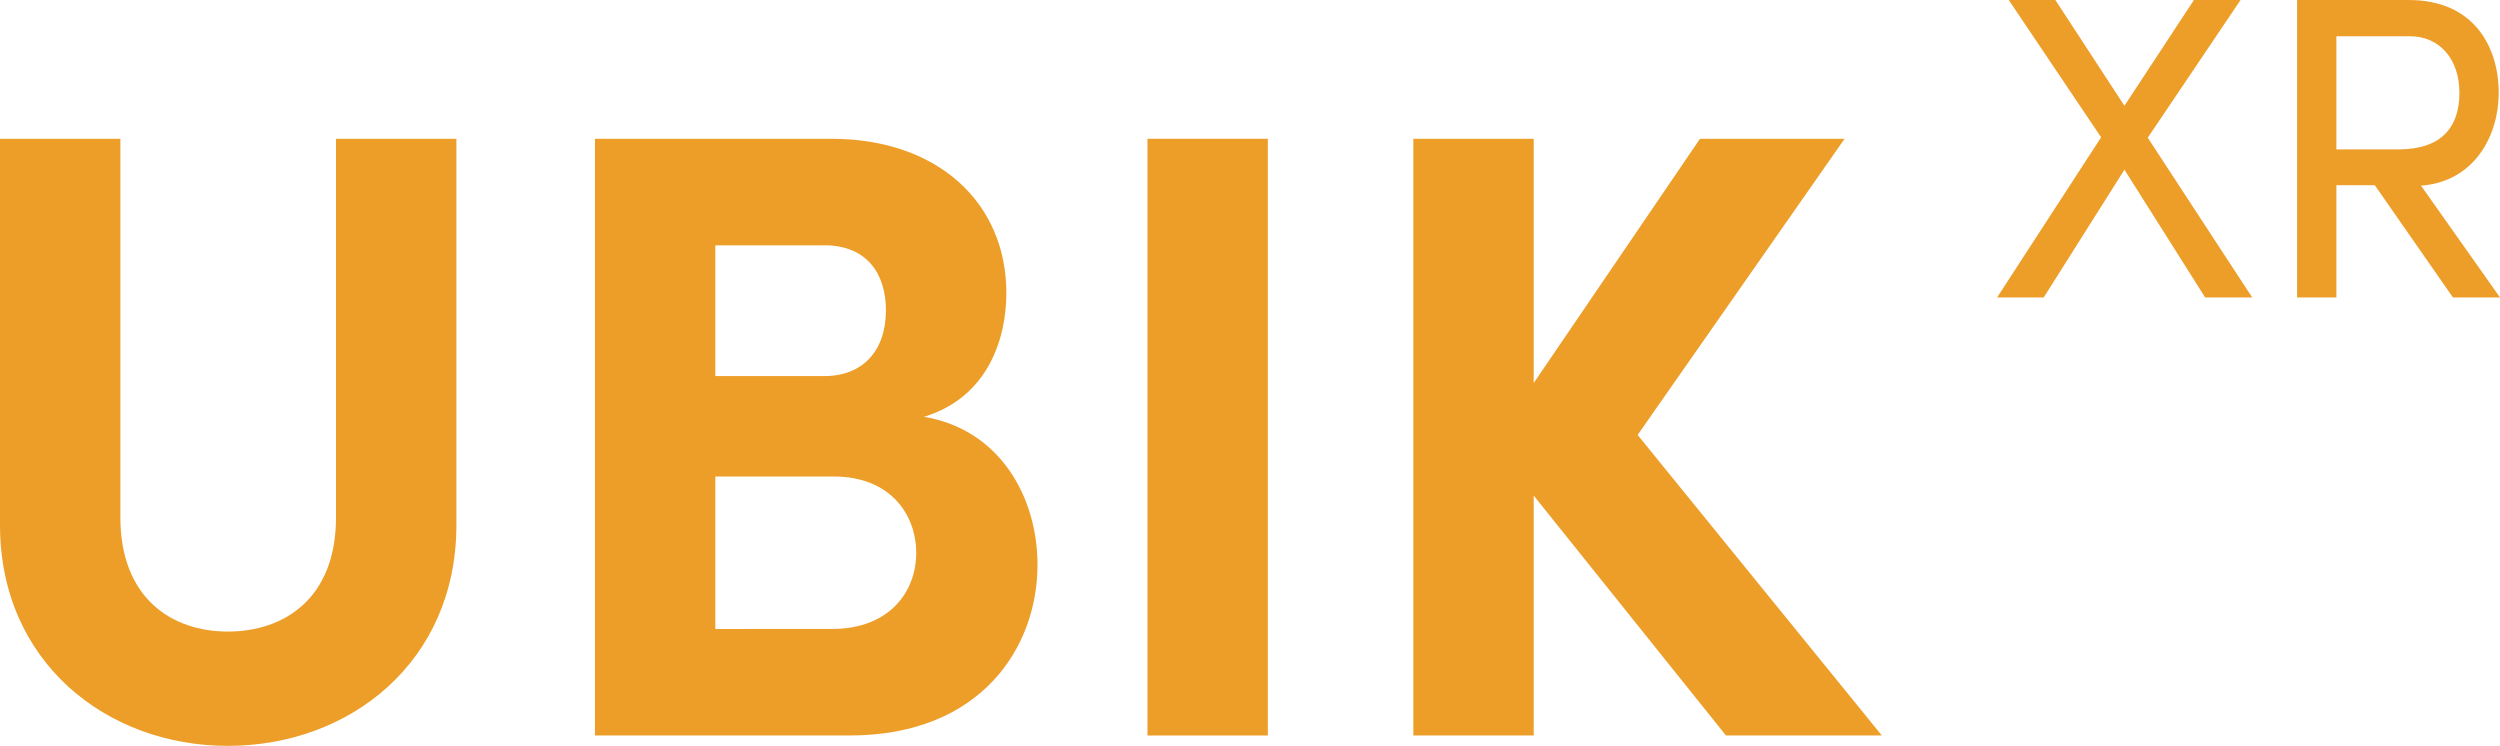
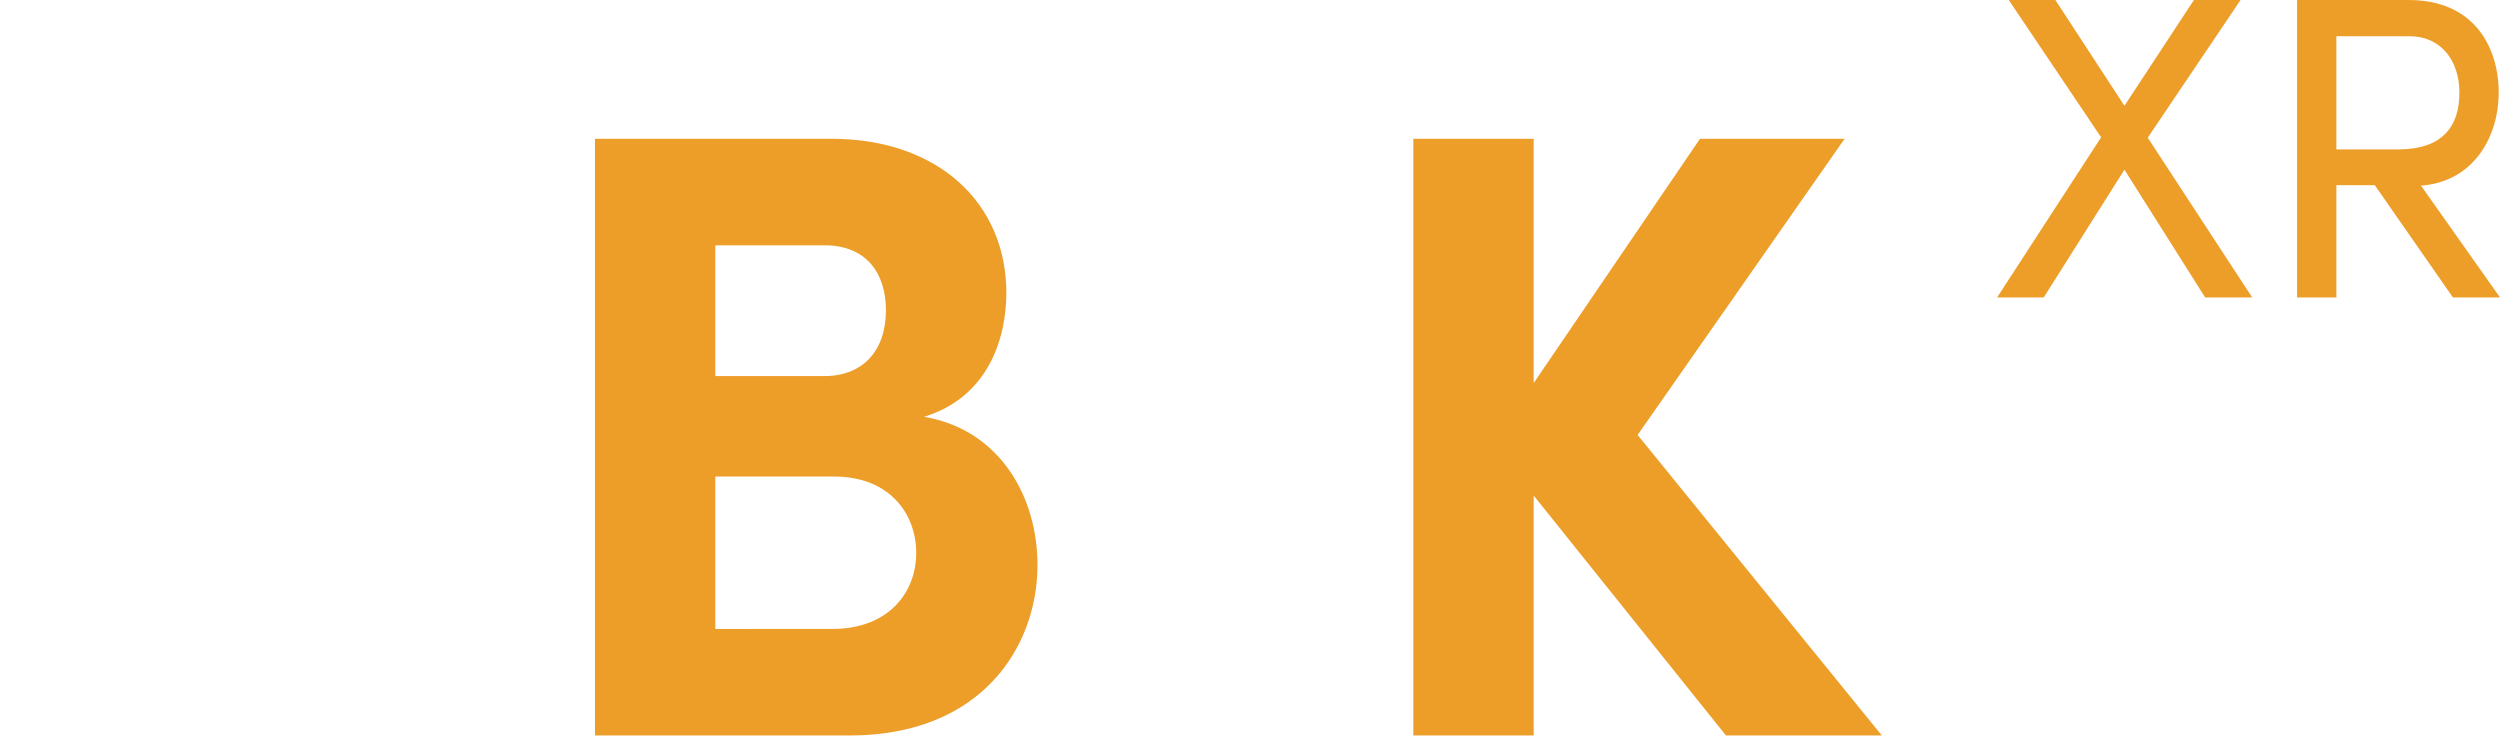
<svg xmlns="http://www.w3.org/2000/svg" width="353.519" height="105.472" viewBox="0 0 353.519 105.472">
  <g transform="translate(-333.051 -1331.736)">
    <g transform="translate(333.051 1351.361)">
-       <path d="M333.051,1412.039V1357.42h17.022v53.517c0,11.512,7.347,16.166,15.185,16.166,7.961,0,15.308-4.654,15.308-16.166V1357.42H397.59v54.619c0,19.349-15.064,31.228-32.332,31.228C348.114,1443.268,333.051,1431.389,333.051,1412.039Z" transform="translate(-333.051 -1357.42)" fill="#ed9e29" />
      <path d="M505.738,1417.672c0,11.635-7.96,24.126-26.575,24.126h-36V1357.42h33.434c15.063,0,24.738,9.062,24.738,21.8,0,6.246-2.45,14.7-11.635,17.513C500.472,1398.568,505.738,1408.12,505.738,1417.672Zm-30.126-45.189h-15.43v18.492h15.43c5.388,0,8.694-3.552,8.694-9.307C484.307,1376.524,481.612,1372.483,475.612,1372.483Zm1.1,54.252c7.96,0,11.879-5.144,11.879-10.777,0-5.266-3.551-10.776-11.634-10.776H460.182v21.554Z" transform="translate(-359.028 -1357.42)" fill="#ed9e29" />
-       <path d="M545.412,1441.8V1357.42h17.022V1441.8Z" transform="translate(-383.152 -1357.42)" fill="#ed9e29" />
      <path d="M660.868,1441.8H638.825l-27.187-33.923V1441.8H594.615V1357.42h17.023v34.535l23.513-34.535H655.6L626.333,1399.3Z" transform="translate(-394.76 -1357.42)" fill="#ed9e29" />
    </g>
    <g transform="translate(615.453 1331.736)">
      <path d="M738.73,1373.8h-6.654l-11.415-18.07-11.416,18.07h-6.593l14.712-22.647L704.3,1331.736h6.593l9.767,14.957,9.828-14.957h6.593l-13.125,19.474Z" transform="translate(-702.651 -1331.736)" fill="#ed9e29" />
      <path d="M780.214,1373.8l-11.049-15.871h-5.433V1373.8h-5.555v-42.061h15.81c9.157,0,12.7,6.593,12.7,13.125,0,6.1-3.479,12.575-10.988,13.125l11.172,15.81Zm-16.483-36.933v15.994h8.791c6.166,0,8.607-3.235,8.607-8,0-4.7-2.747-8-7.02-8Z" transform="translate(-715.751 -1331.736)" fill="#ed9e29" />
    </g>
  </g>
</svg>